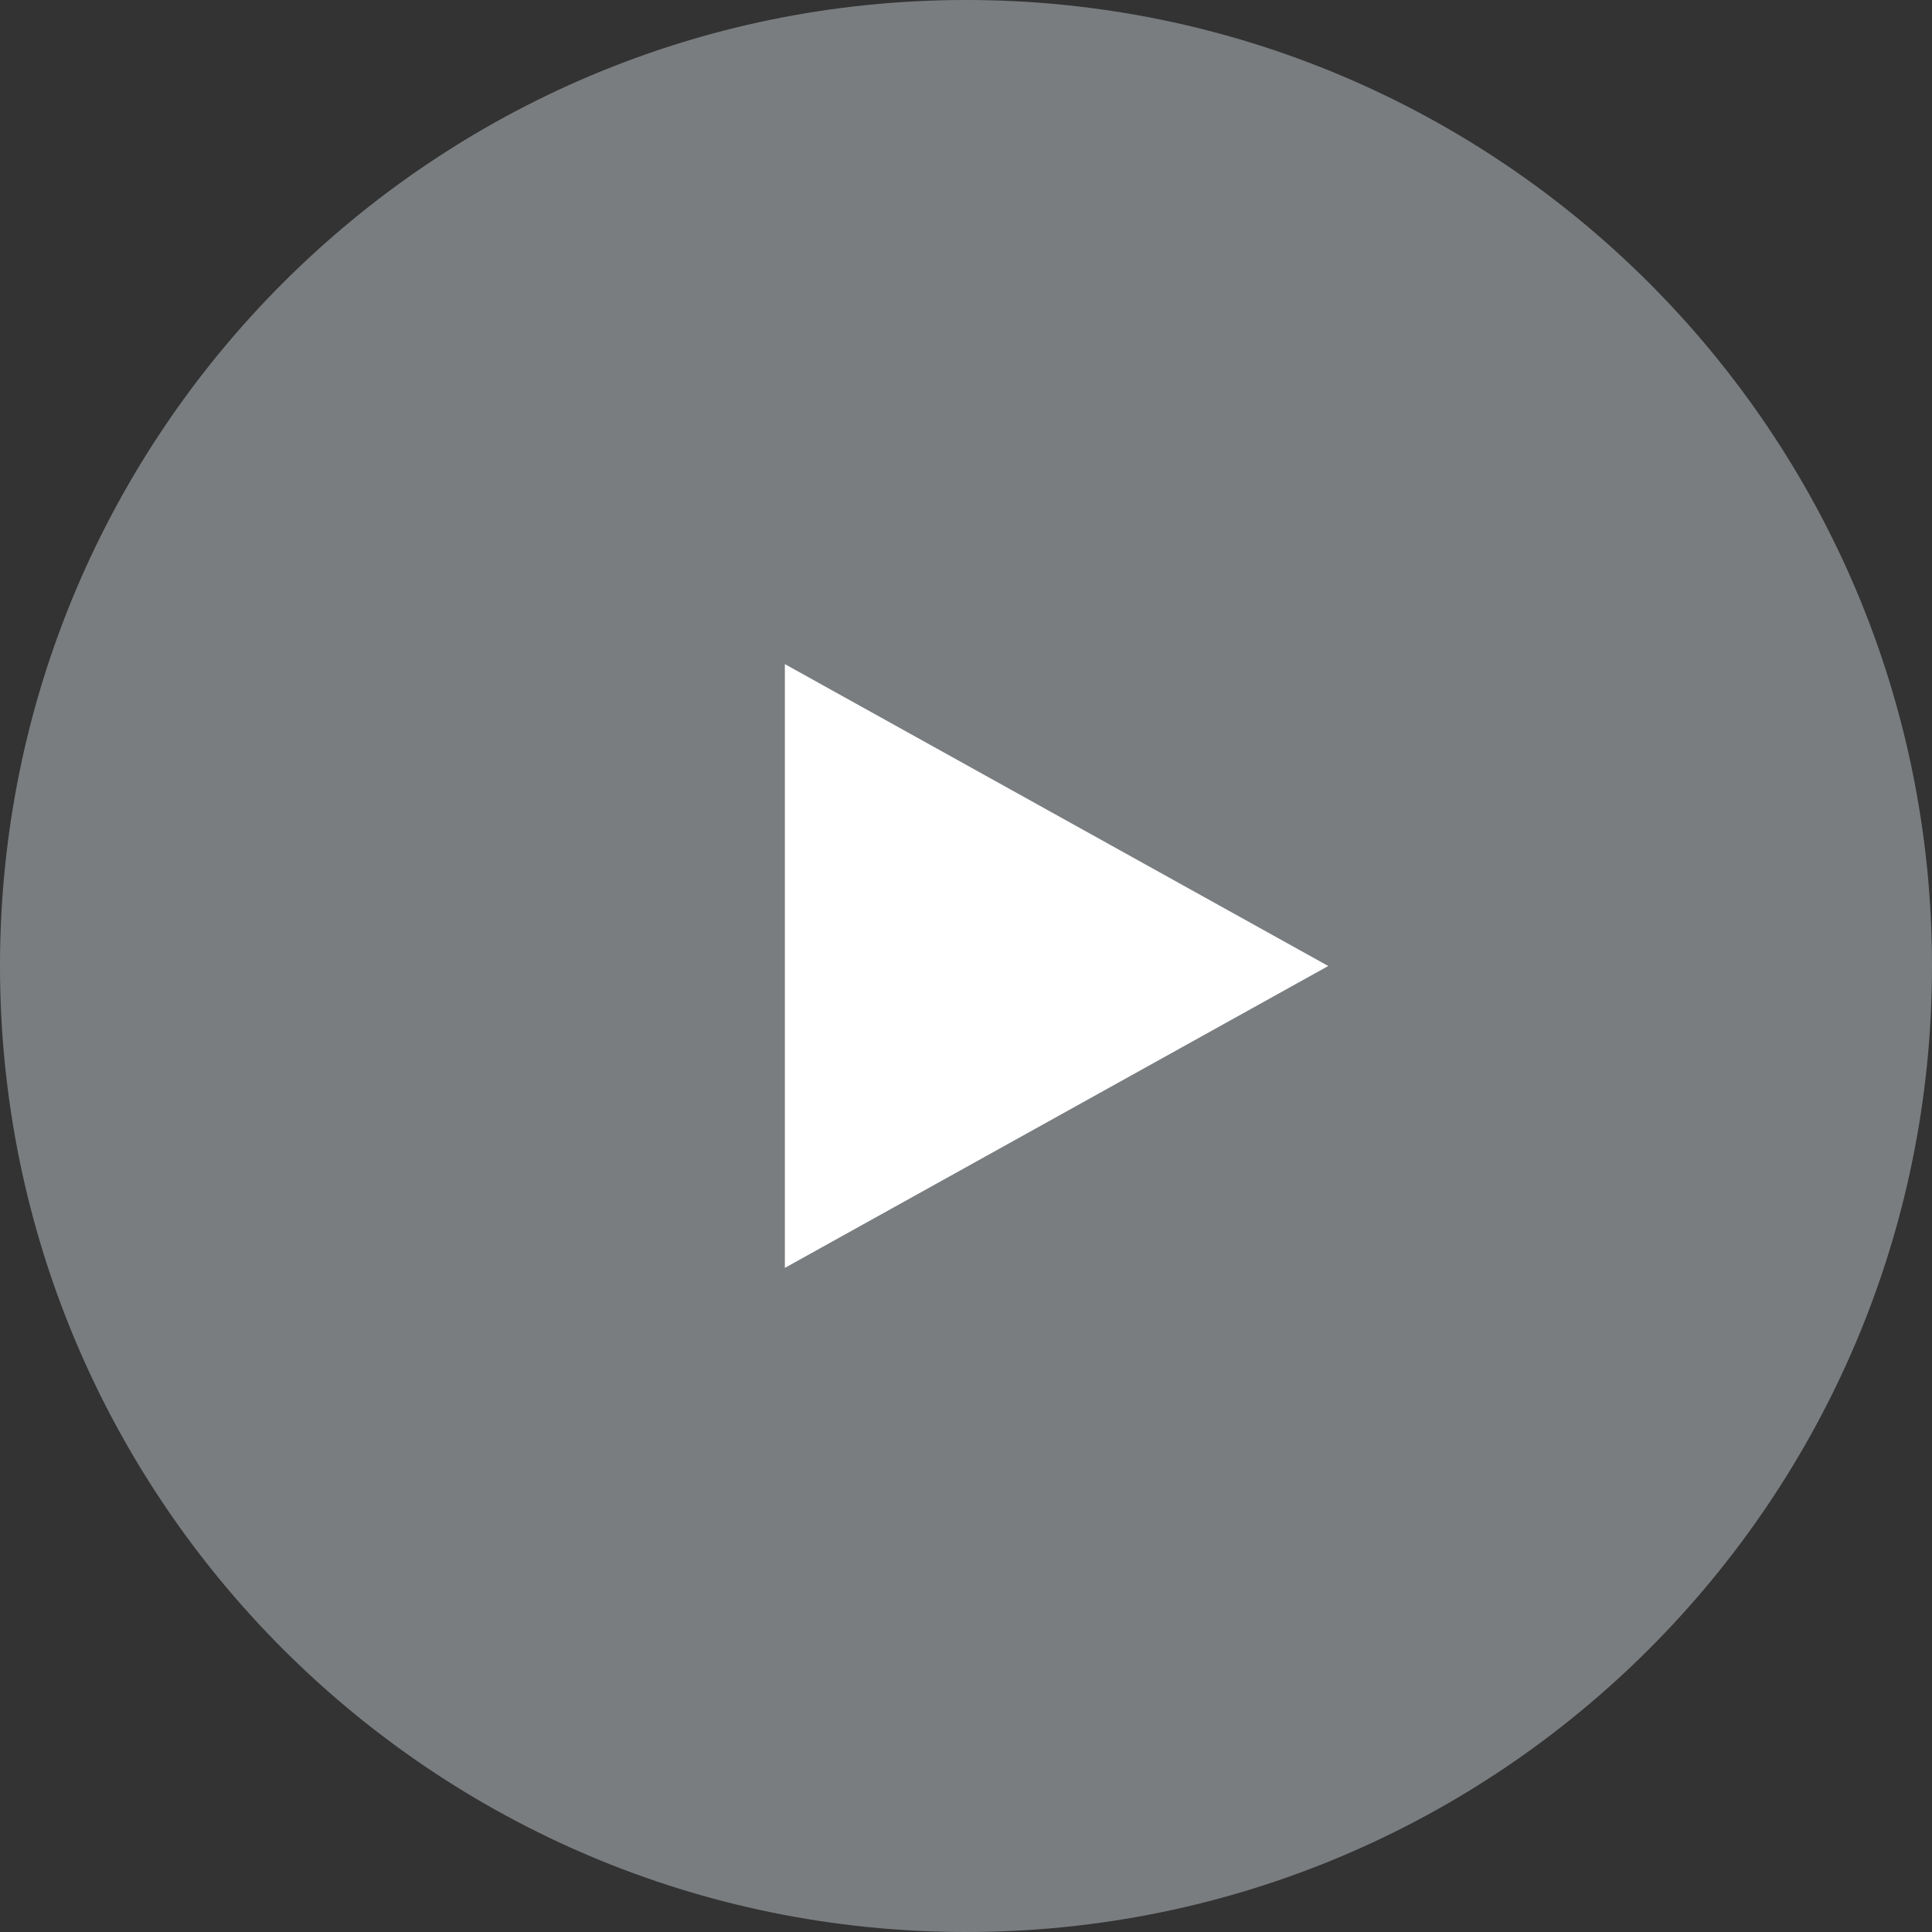
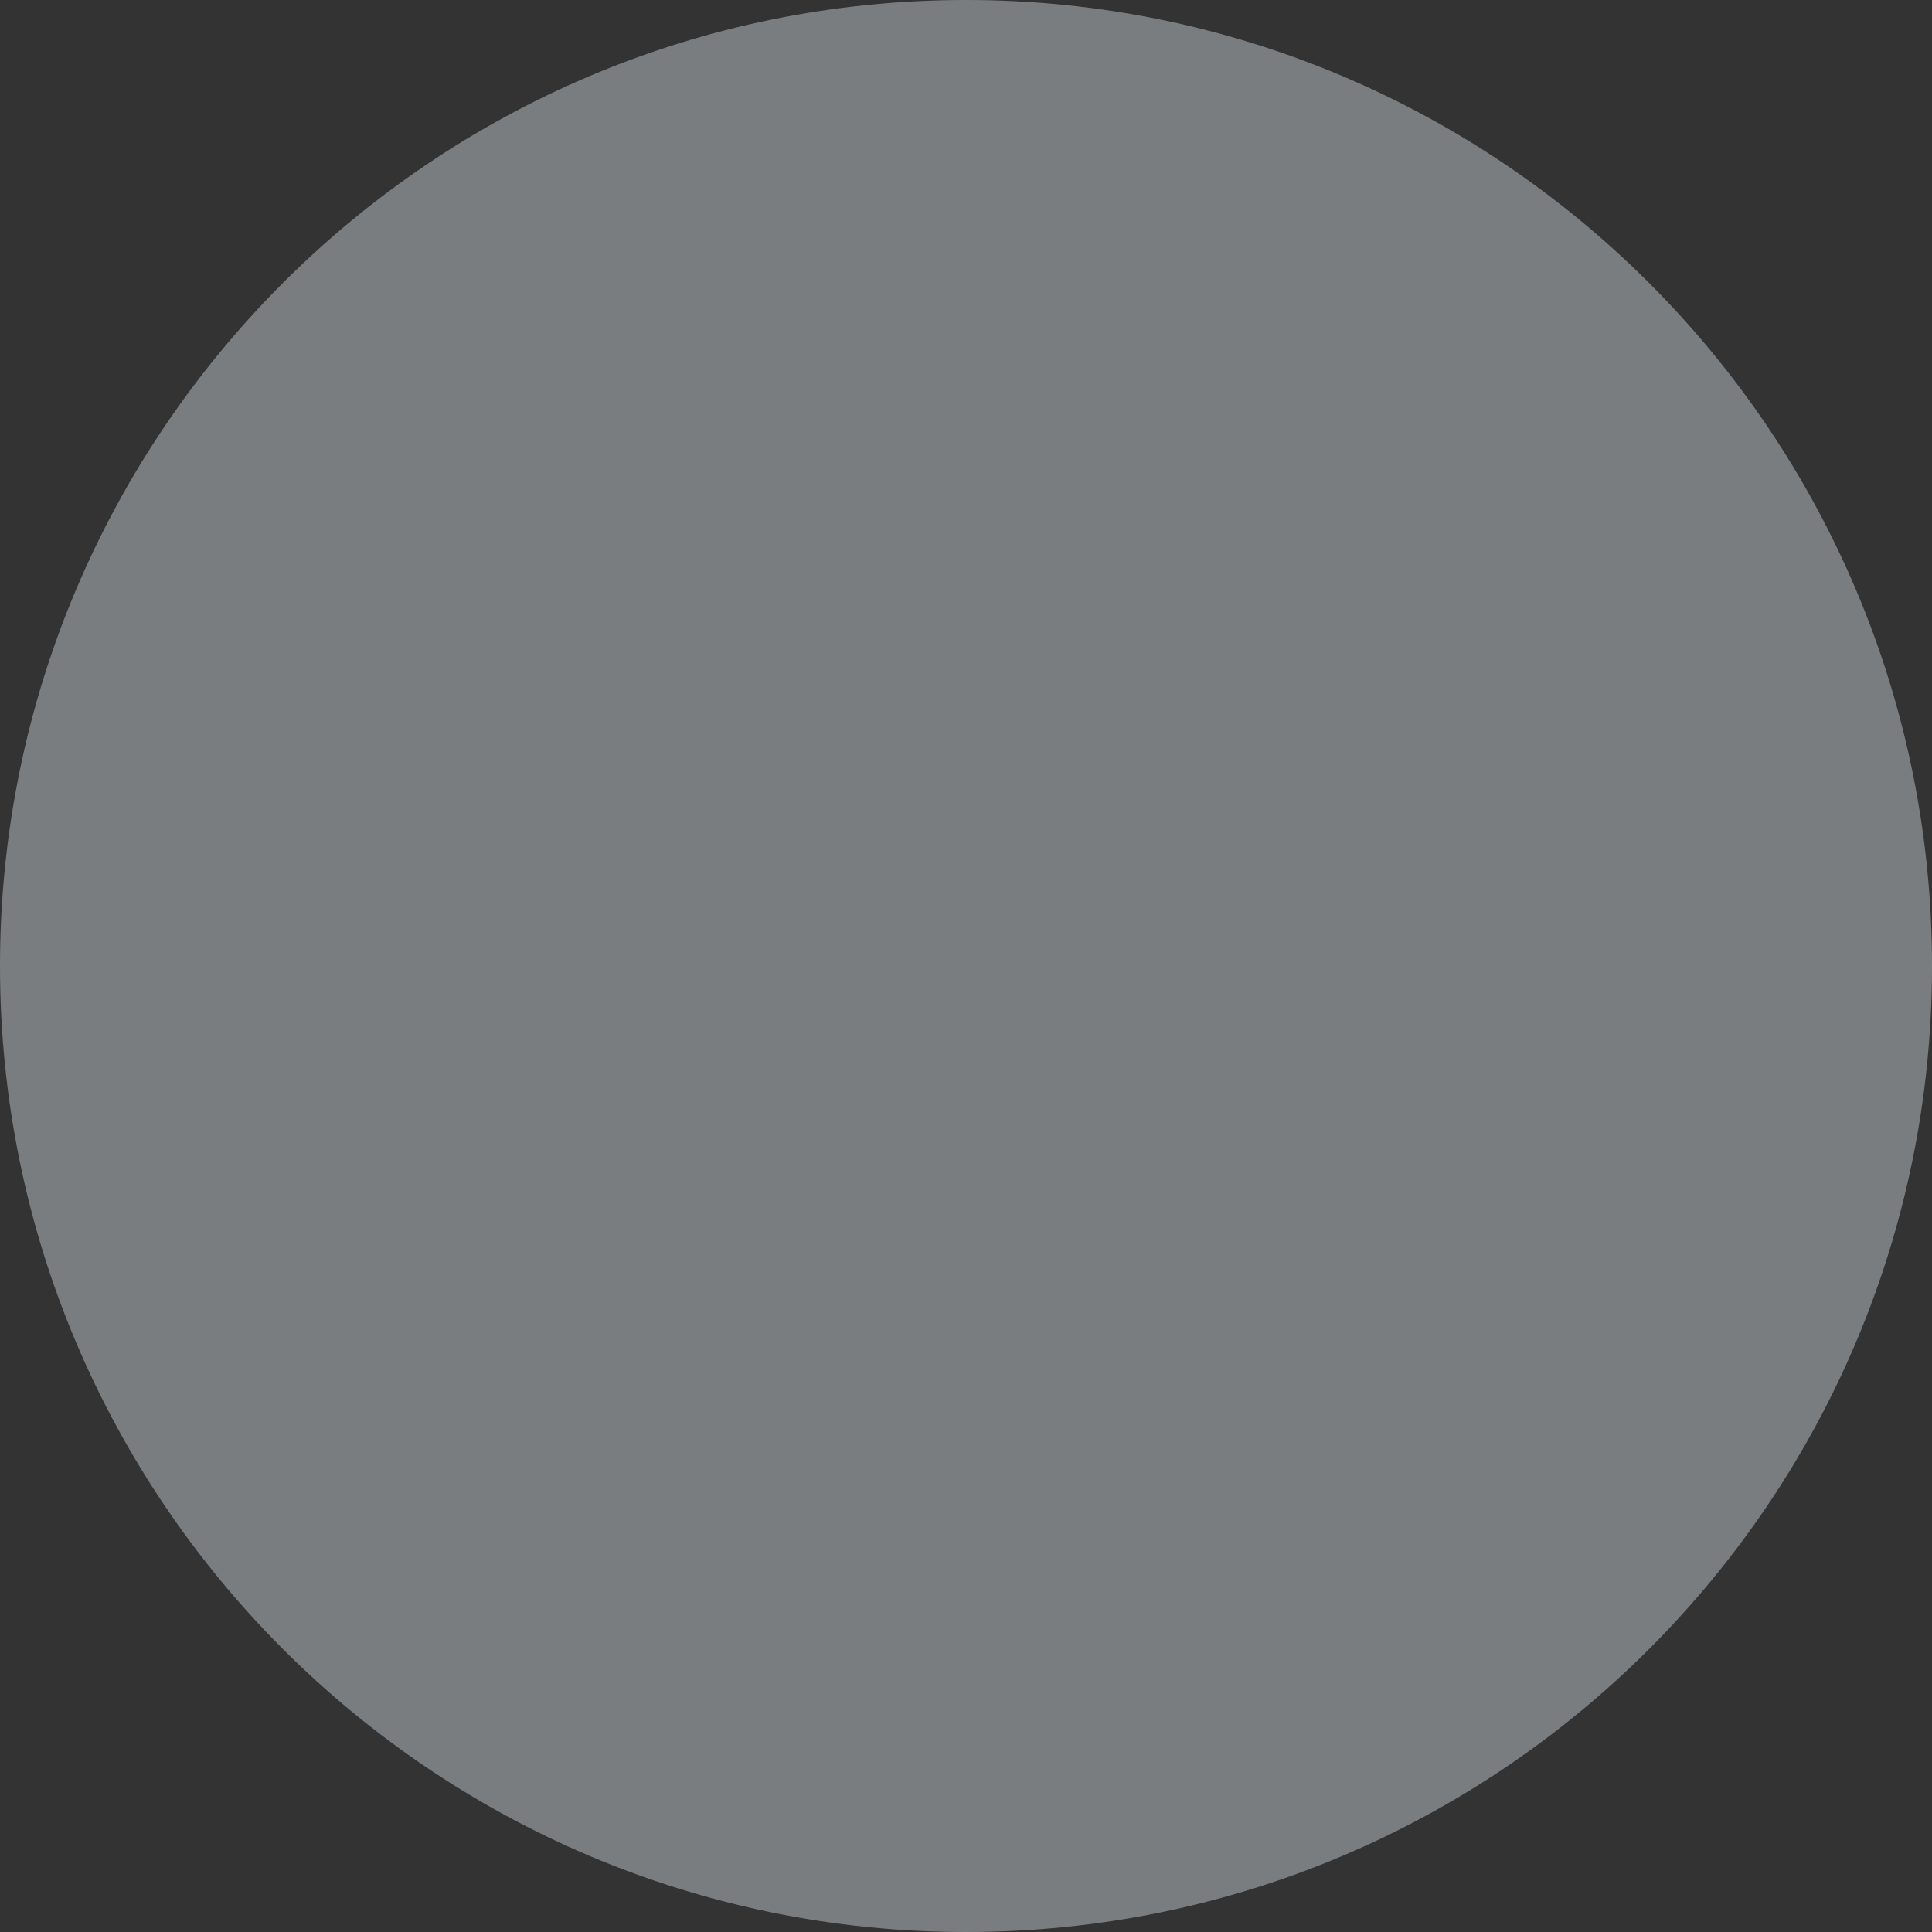
<svg xmlns="http://www.w3.org/2000/svg" fill="none" viewBox="0 0 64 64" height="64" width="64">
  <rect x="0" y="0" width="64" height="64" fill="#333333" stroke="none" />
  <g clip-path="url(#clip0_681_1589)">
    <path fill-opacity="0.5" fill="#C2C8CC" d="M32 64C49.673 64 64 49.673 64 32C64 14.327 49.673 0 32 0C14.327 0 0 14.327 0 32C0 49.673 14.327 64 32 64Z" />
-     <path fill="white" d="M26 42V22L44 32L26 42Z" clip-rule="evenodd" fill-rule="evenodd" />
  </g>
  <defs>
    <clipPath id="clip0_681_1589">
      <rect fill="white" height="64" width="64" />
    </clipPath>
  </defs>
</svg>